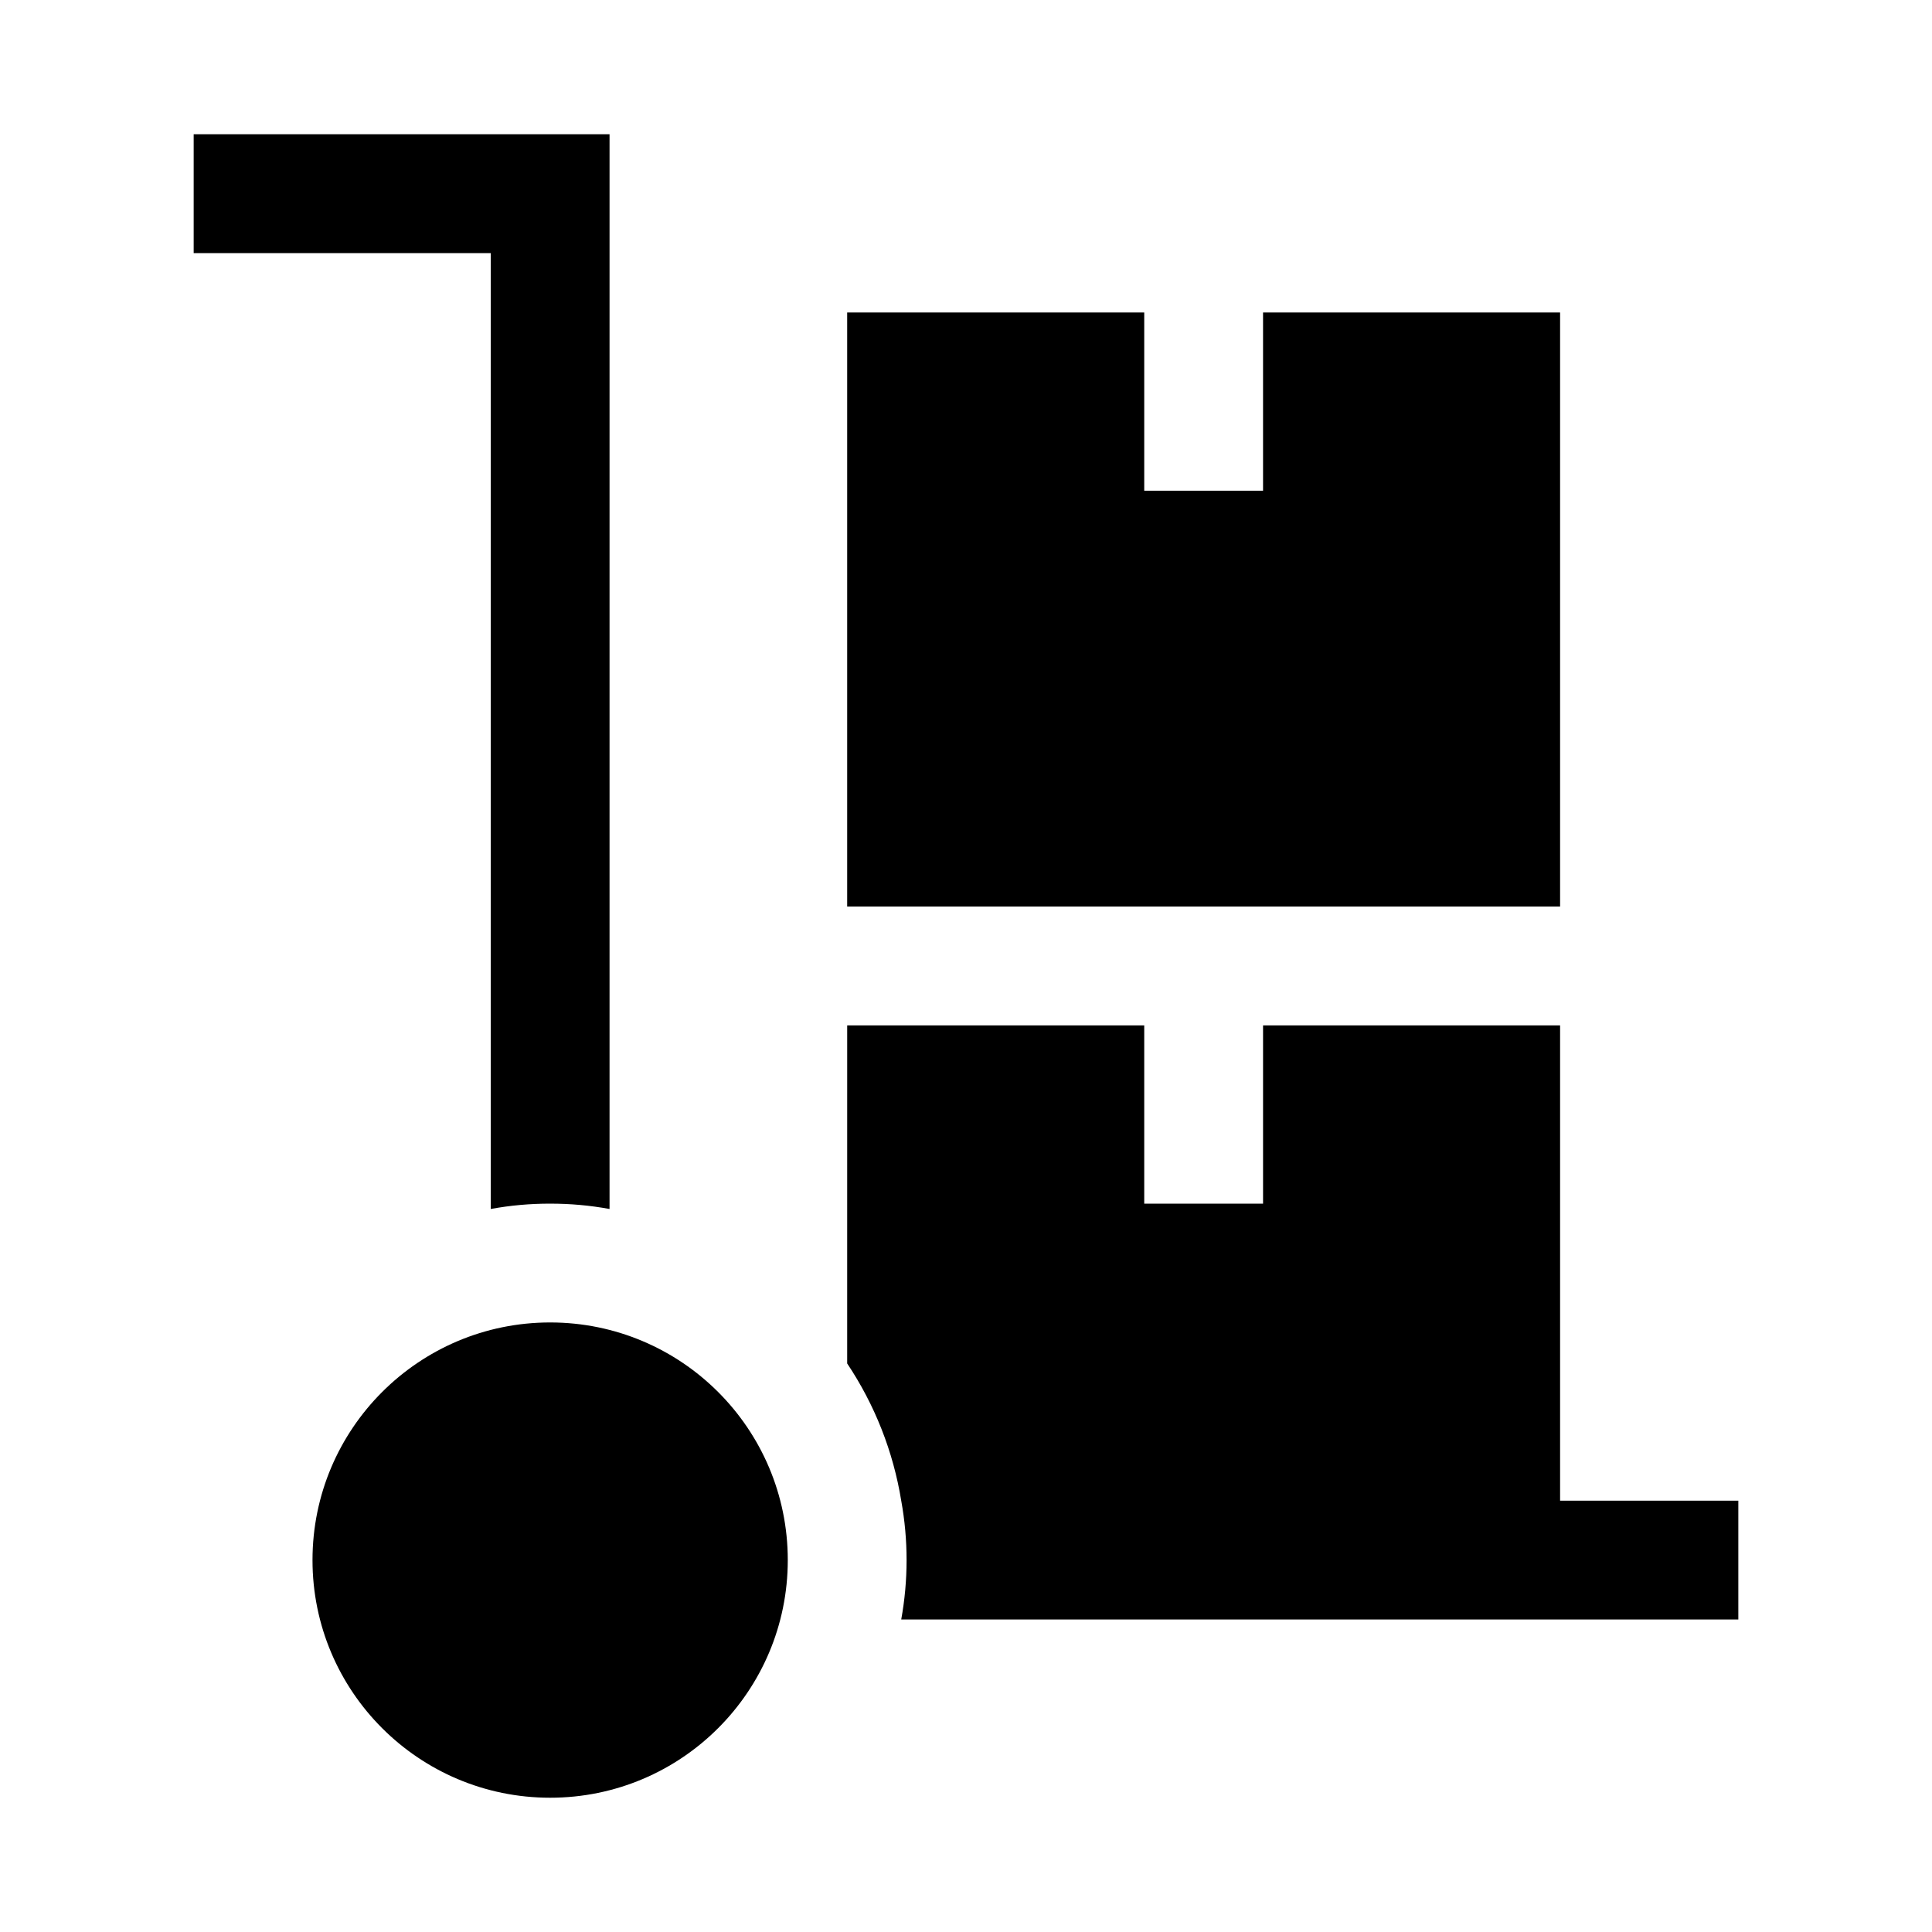
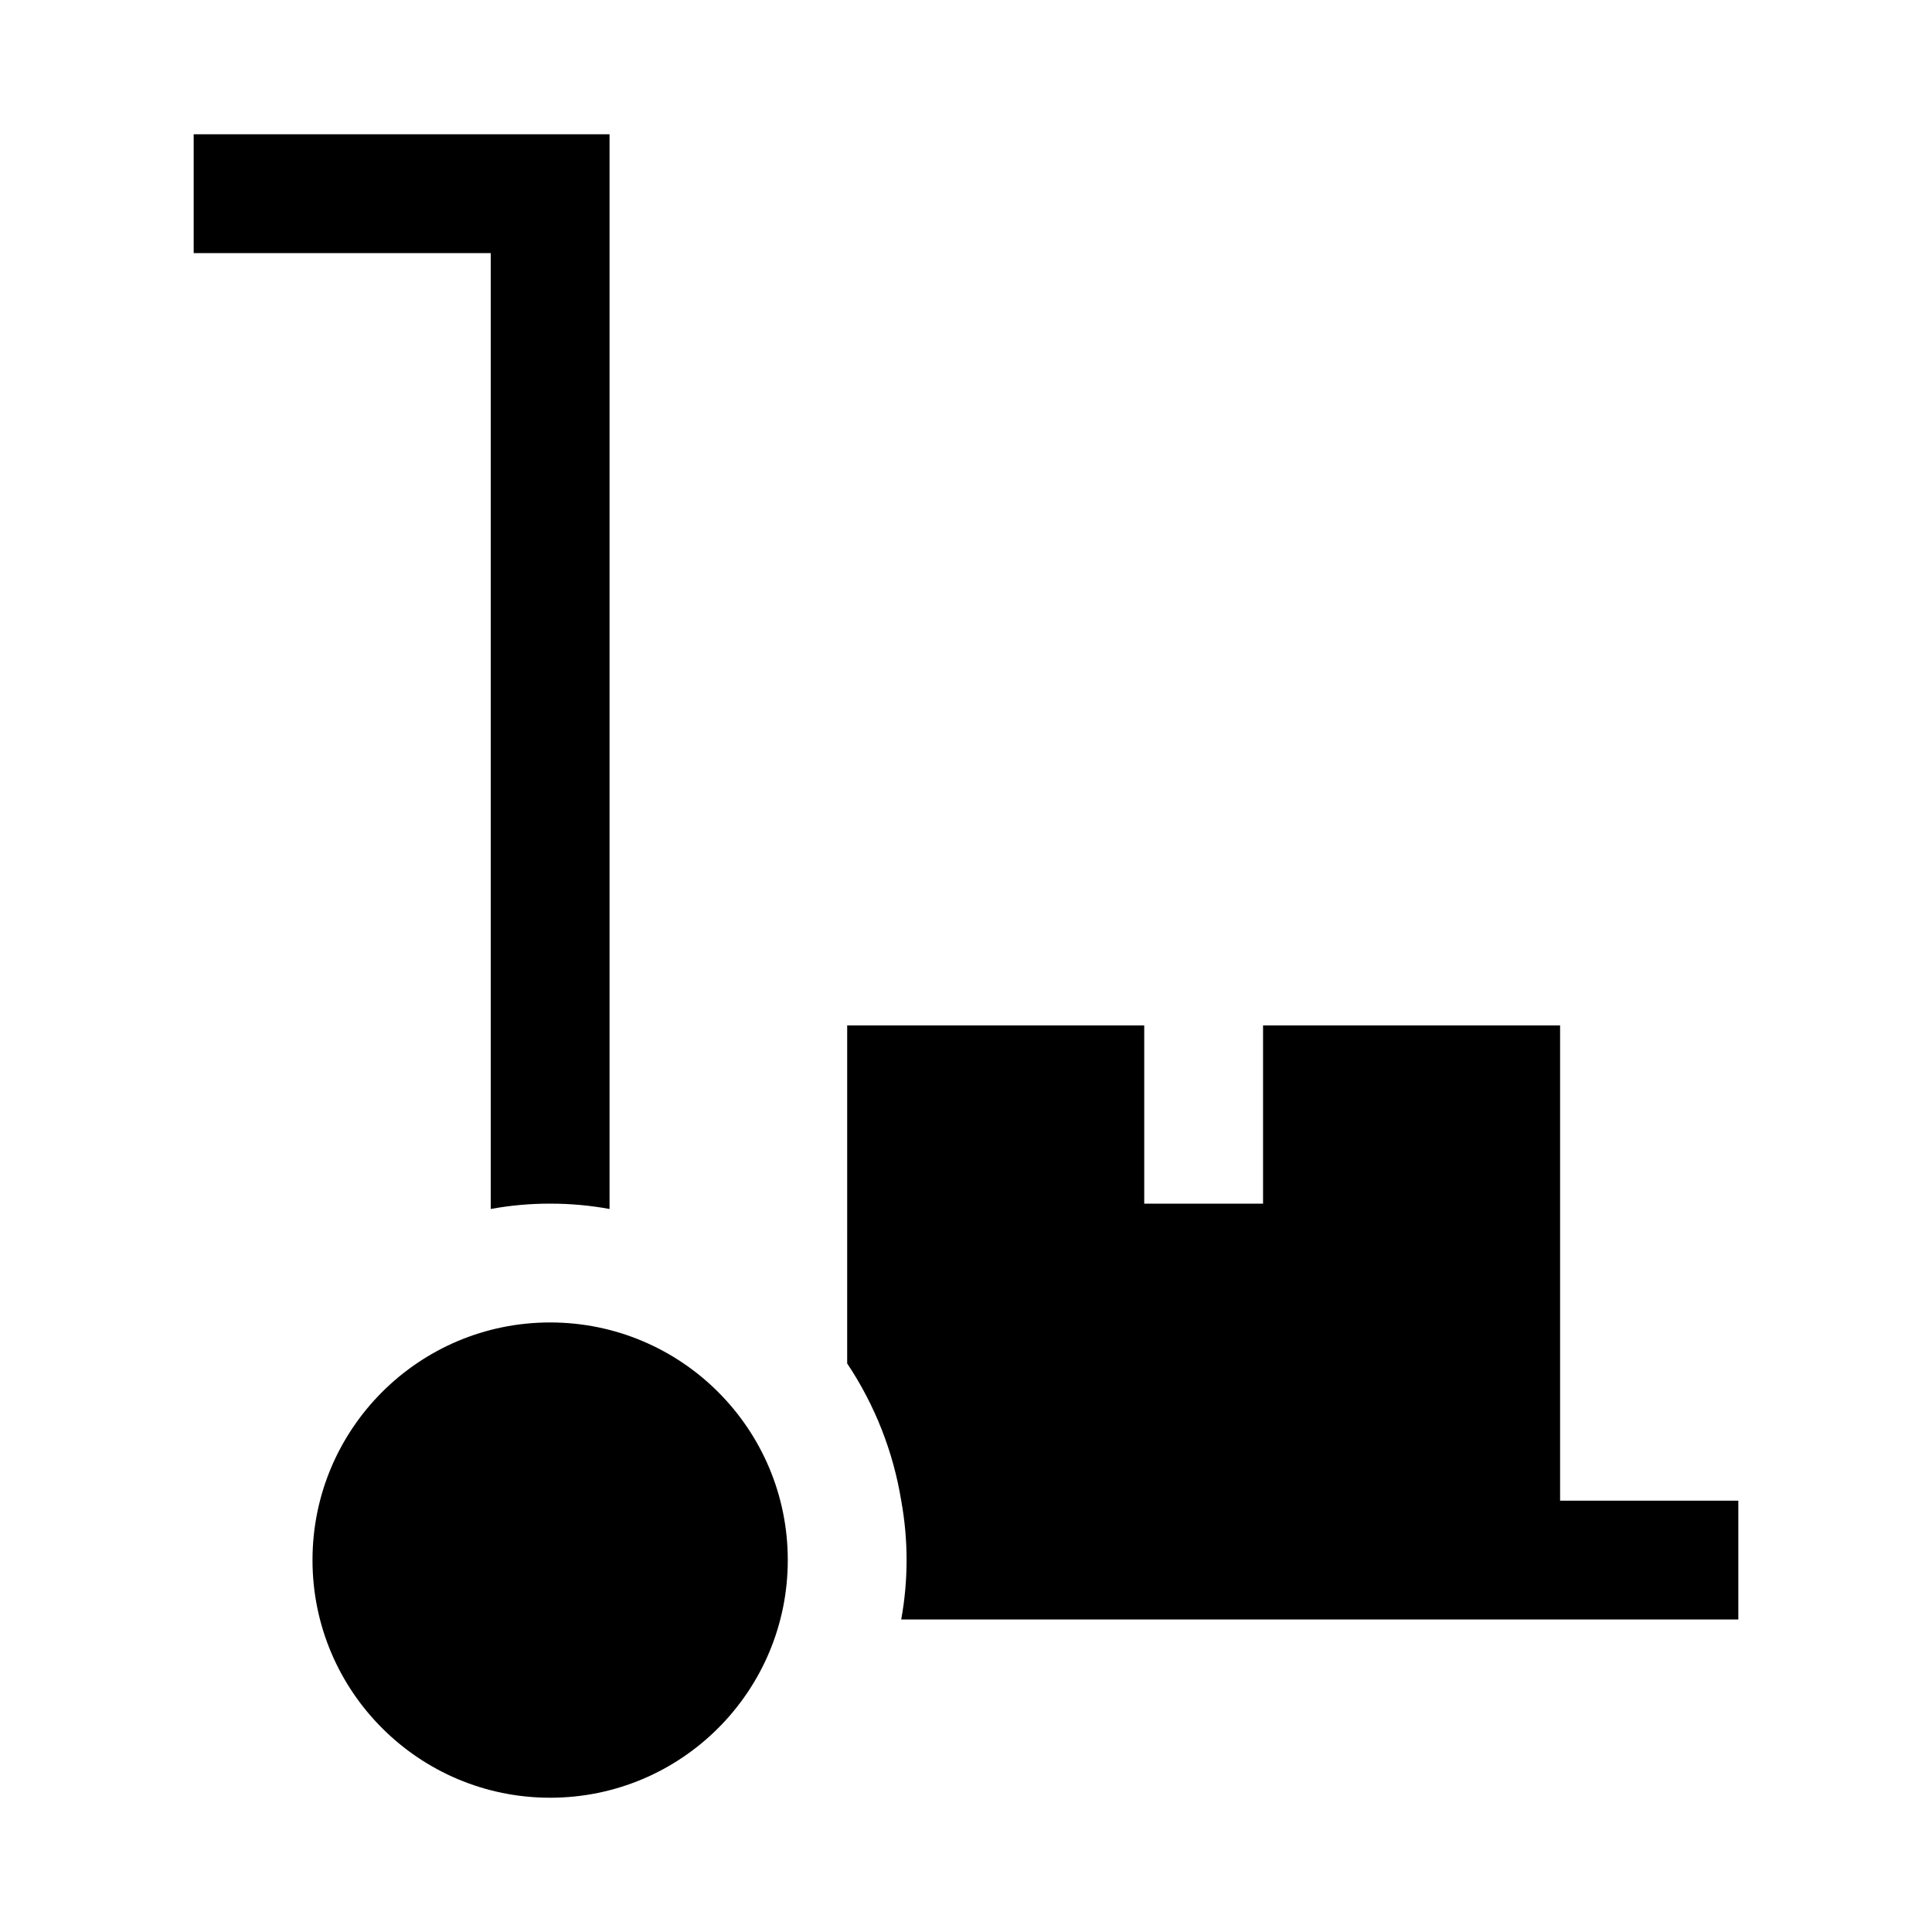
<svg xmlns="http://www.w3.org/2000/svg" fill="#000000" width="800px" height="800px" version="1.1" viewBox="144 144 512 512">
  <g>
    <path d="m352.77 557.44c0 34.781-28.195 62.977-62.977 62.977s-62.977-28.195-62.977-62.977 28.195-62.977 62.977-62.977 62.977 28.195 62.977 62.977" />
    <path d="m289.79 462.98c5.281-0.012 10.551 0.461 15.746 1.414v-284.81h-110.21v31.488h78.723v253.32c5.191-0.953 10.465-1.426 15.742-1.414z" />
    <path d="m368.51 505.33c7.32 10.957 12.207 23.359 14.324 36.367 1.891 10.41 1.891 21.078 0 31.488h221.84v-31.488h-47.234v-125.95h-78.719v47.23l-31.488 0.004v-47.234h-78.719z" />
-     <path d="m368.51 226.81v157.44h188.93v-157.44h-78.719v47.234h-31.488v-47.234z" />
  </g>
</svg>